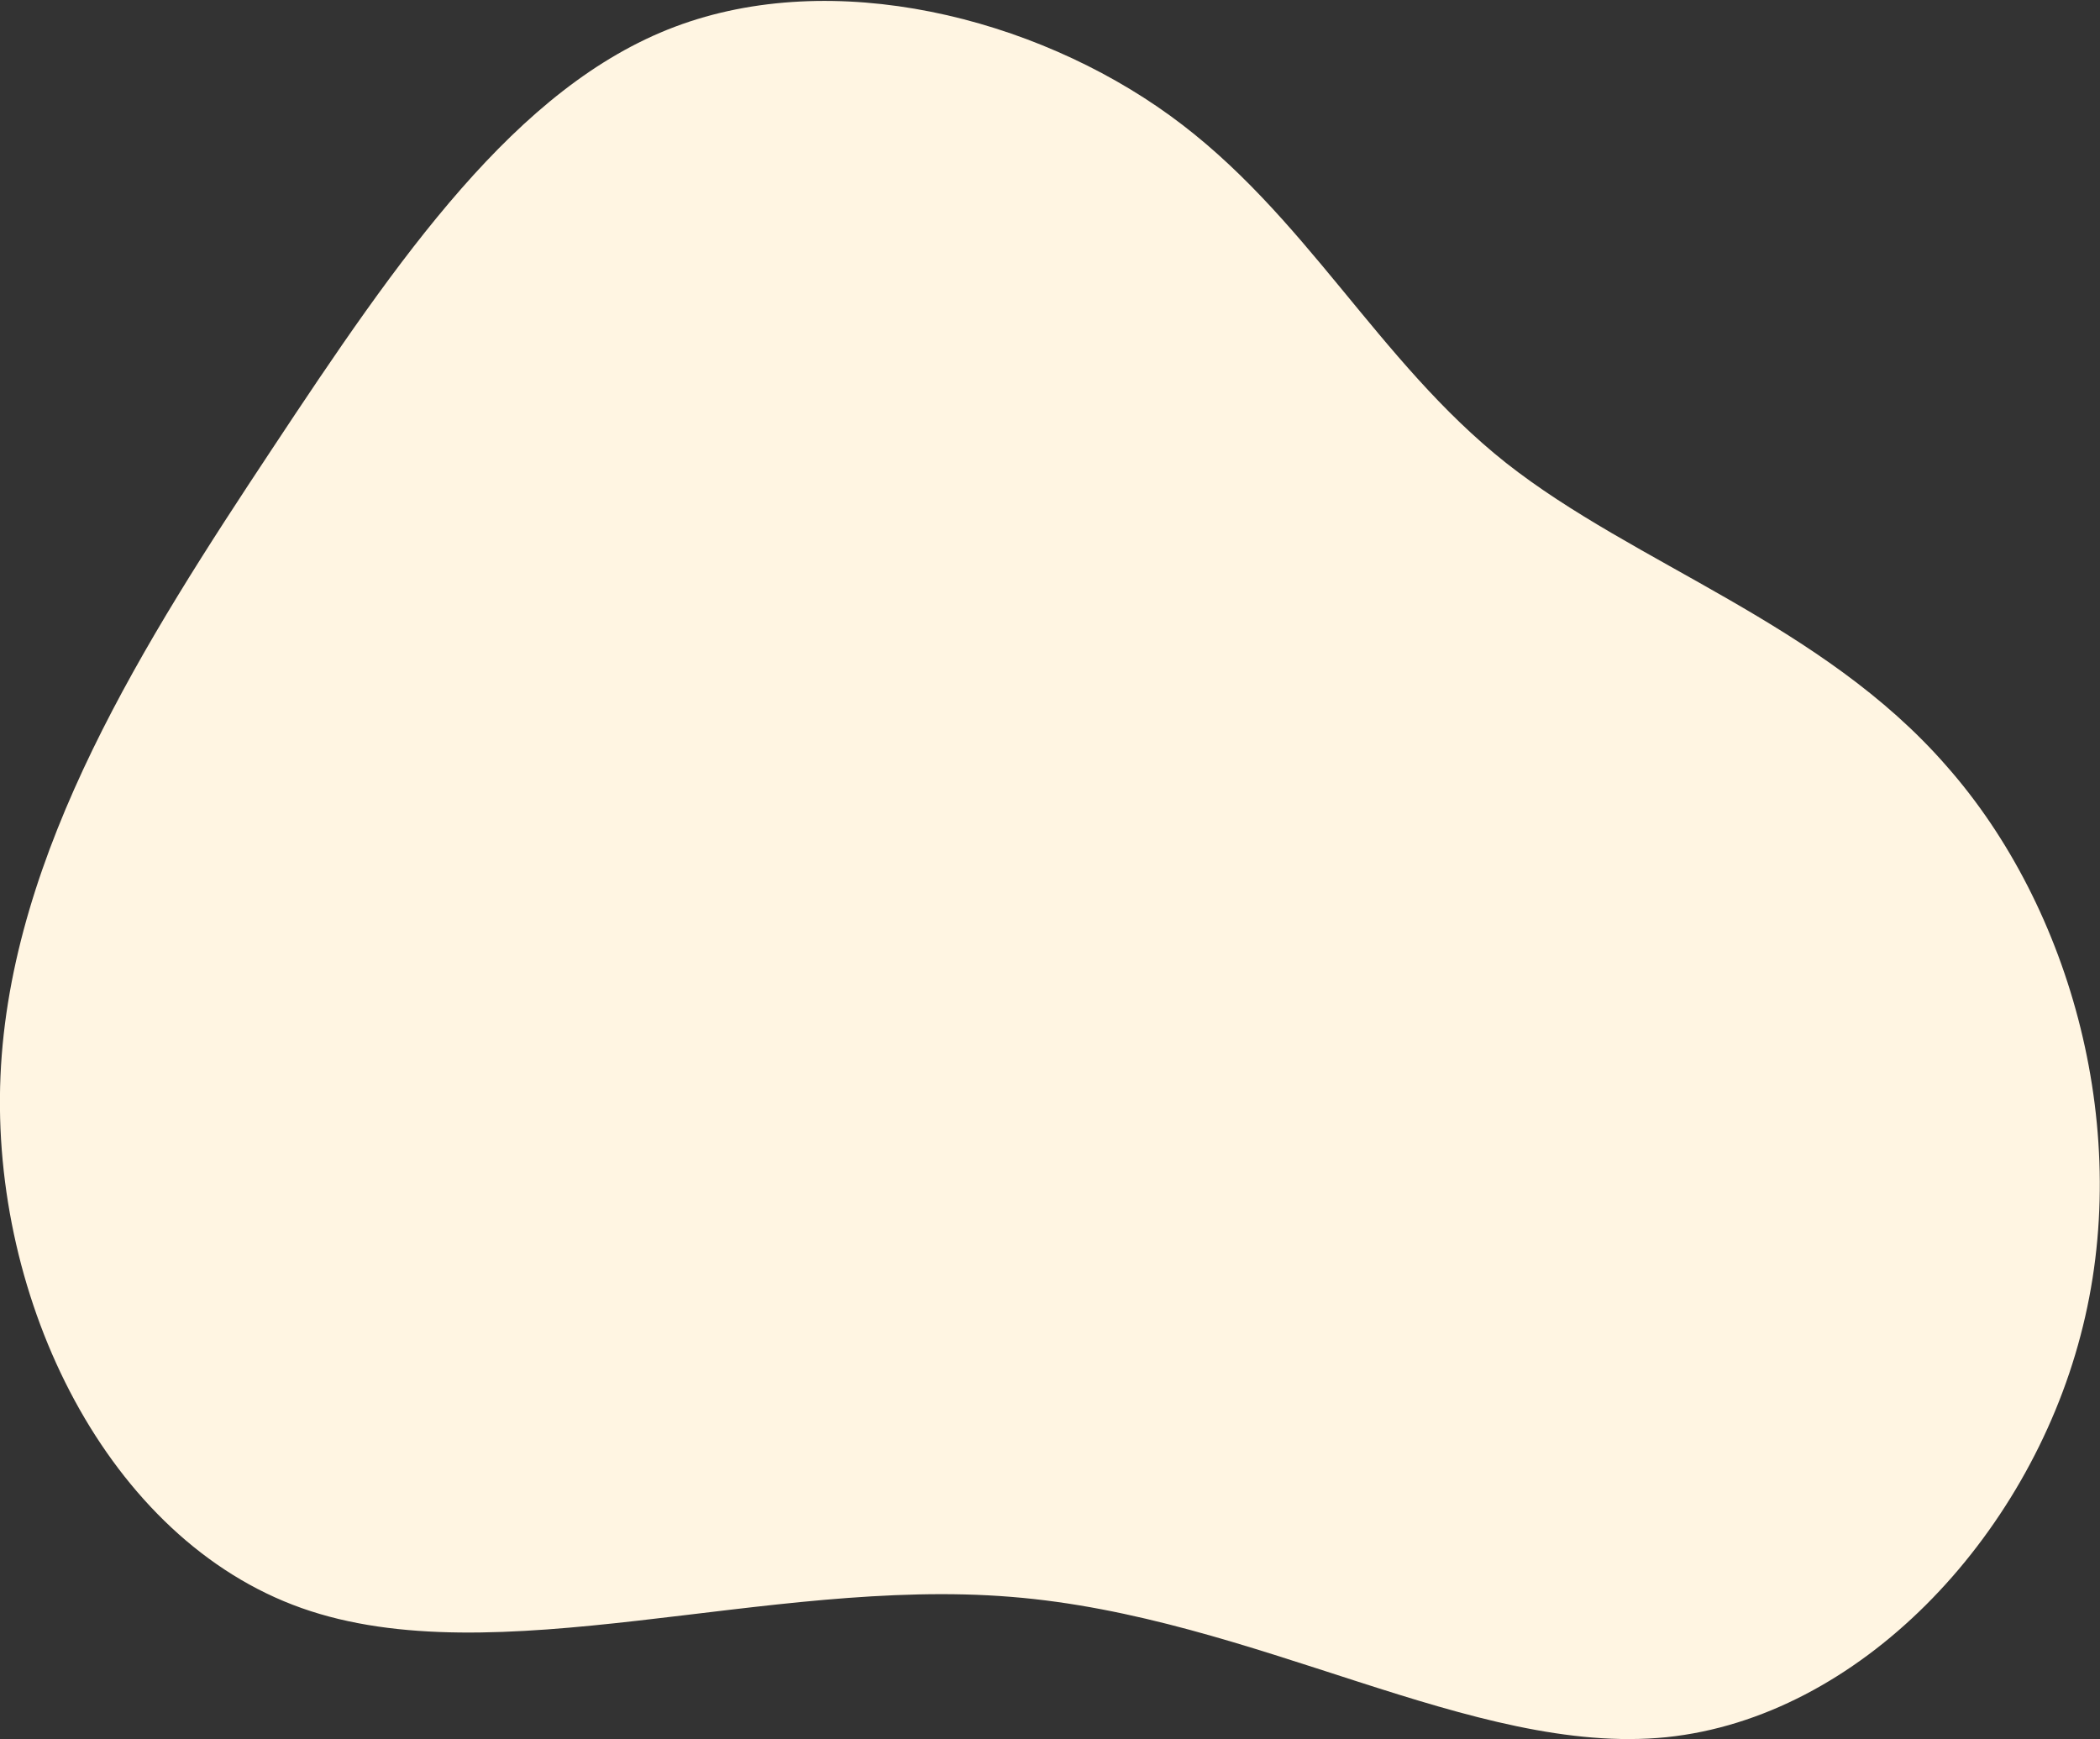
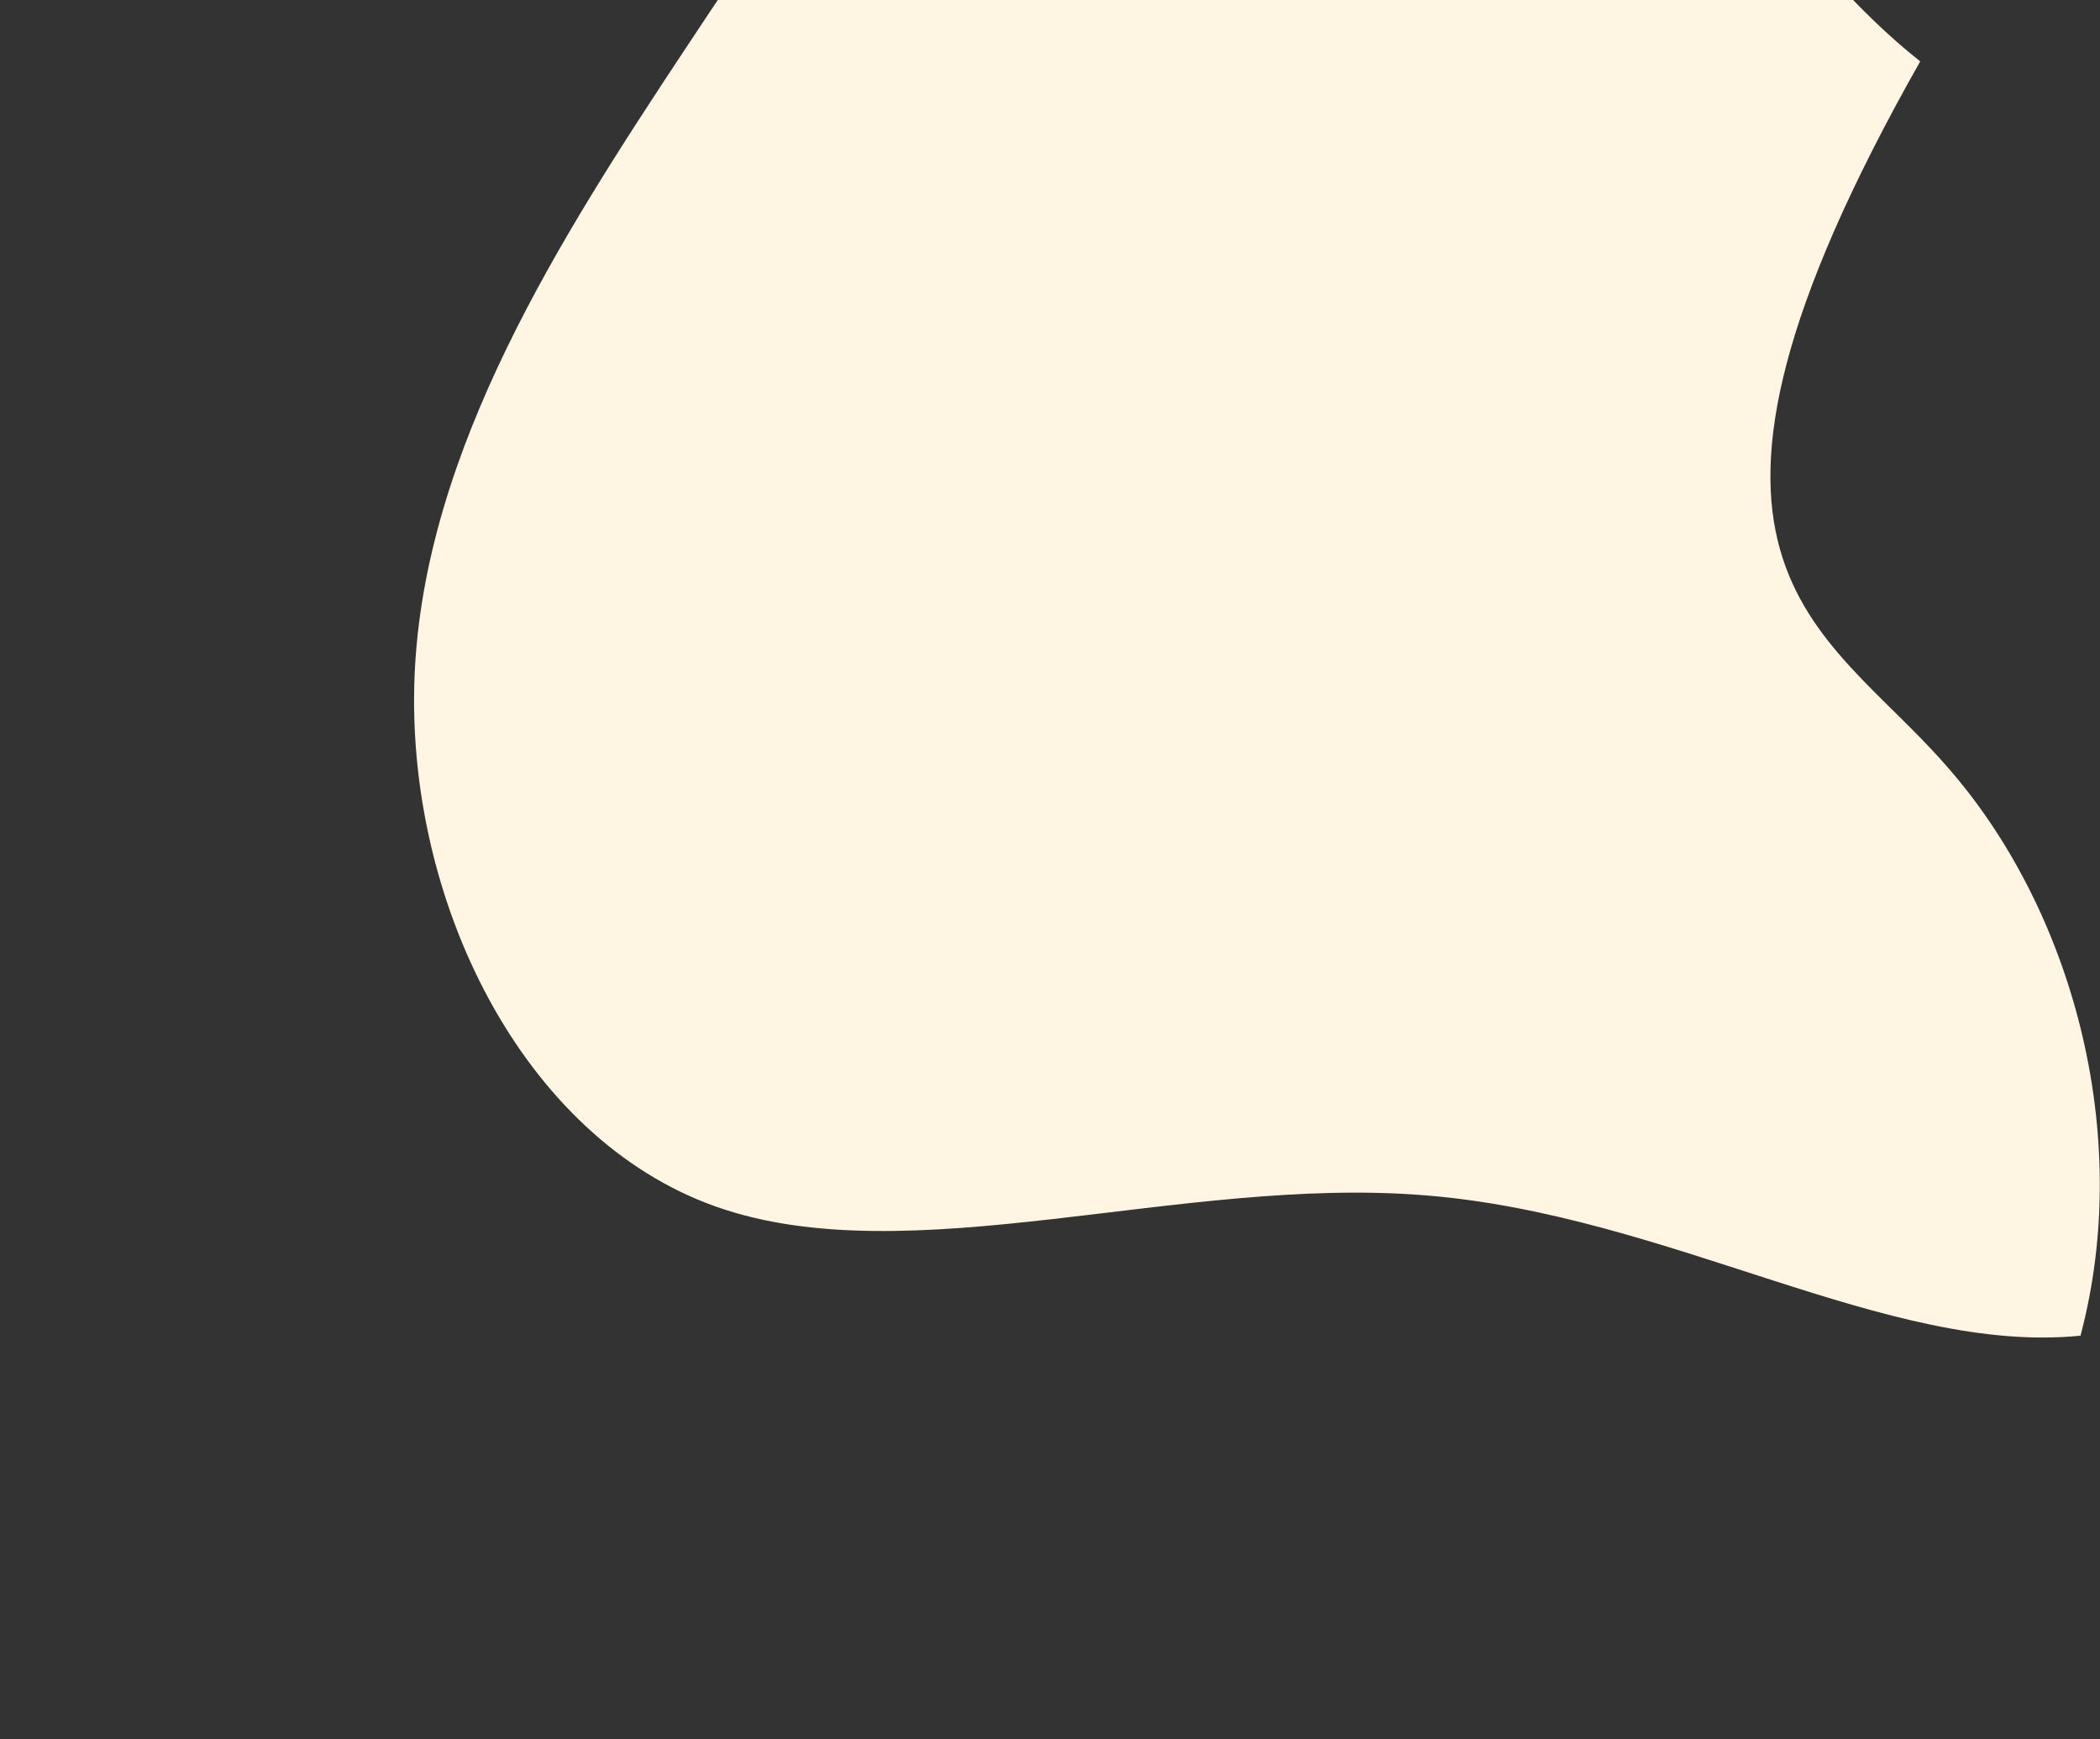
<svg xmlns="http://www.w3.org/2000/svg" version="1.1" id="Layer_1" x="0px" y="0px" viewBox="0 0 431 356.9" style="enable-background:new 0 0 431 356.9;" xml:space="preserve">
  <rect x="0" y="0" width="431" height="356.9" fill="#333333" stroke="none" />
  <g transform="translate(300,300)">
-     <path style="fill:#FFF5E2;" d="M99.5-142.8C125.2-113.7,138-67.4,127-25.9c-10.9,41.6-45.4,78.3-85,82.4   c-39.7,4-84.3-24.8-134.5-28.8c-50.2-4.1-105.8,16.4-145.6,2.3s-63.8-63.1-61.8-109.2c2-46.1,29.8-89.5,55.7-128.6   c26-39.3,50.1-74.4,82.7-86.7s73.7-2,101.6,18.2s42.5,50.3,69,71.3C35.6-184.1,74-172.1,99.5-142.8z" />
+     <path style="fill:#FFF5E2;" d="M99.5-142.8C125.2-113.7,138-67.4,127-25.9c-39.7,4-84.3-24.8-134.5-28.8c-50.2-4.1-105.8,16.4-145.6,2.3s-63.8-63.1-61.8-109.2c2-46.1,29.8-89.5,55.7-128.6   c26-39.3,50.1-74.4,82.7-86.7s73.7-2,101.6,18.2s42.5,50.3,69,71.3C35.6-184.1,74-172.1,99.5-142.8z" />
  </g>
</svg>